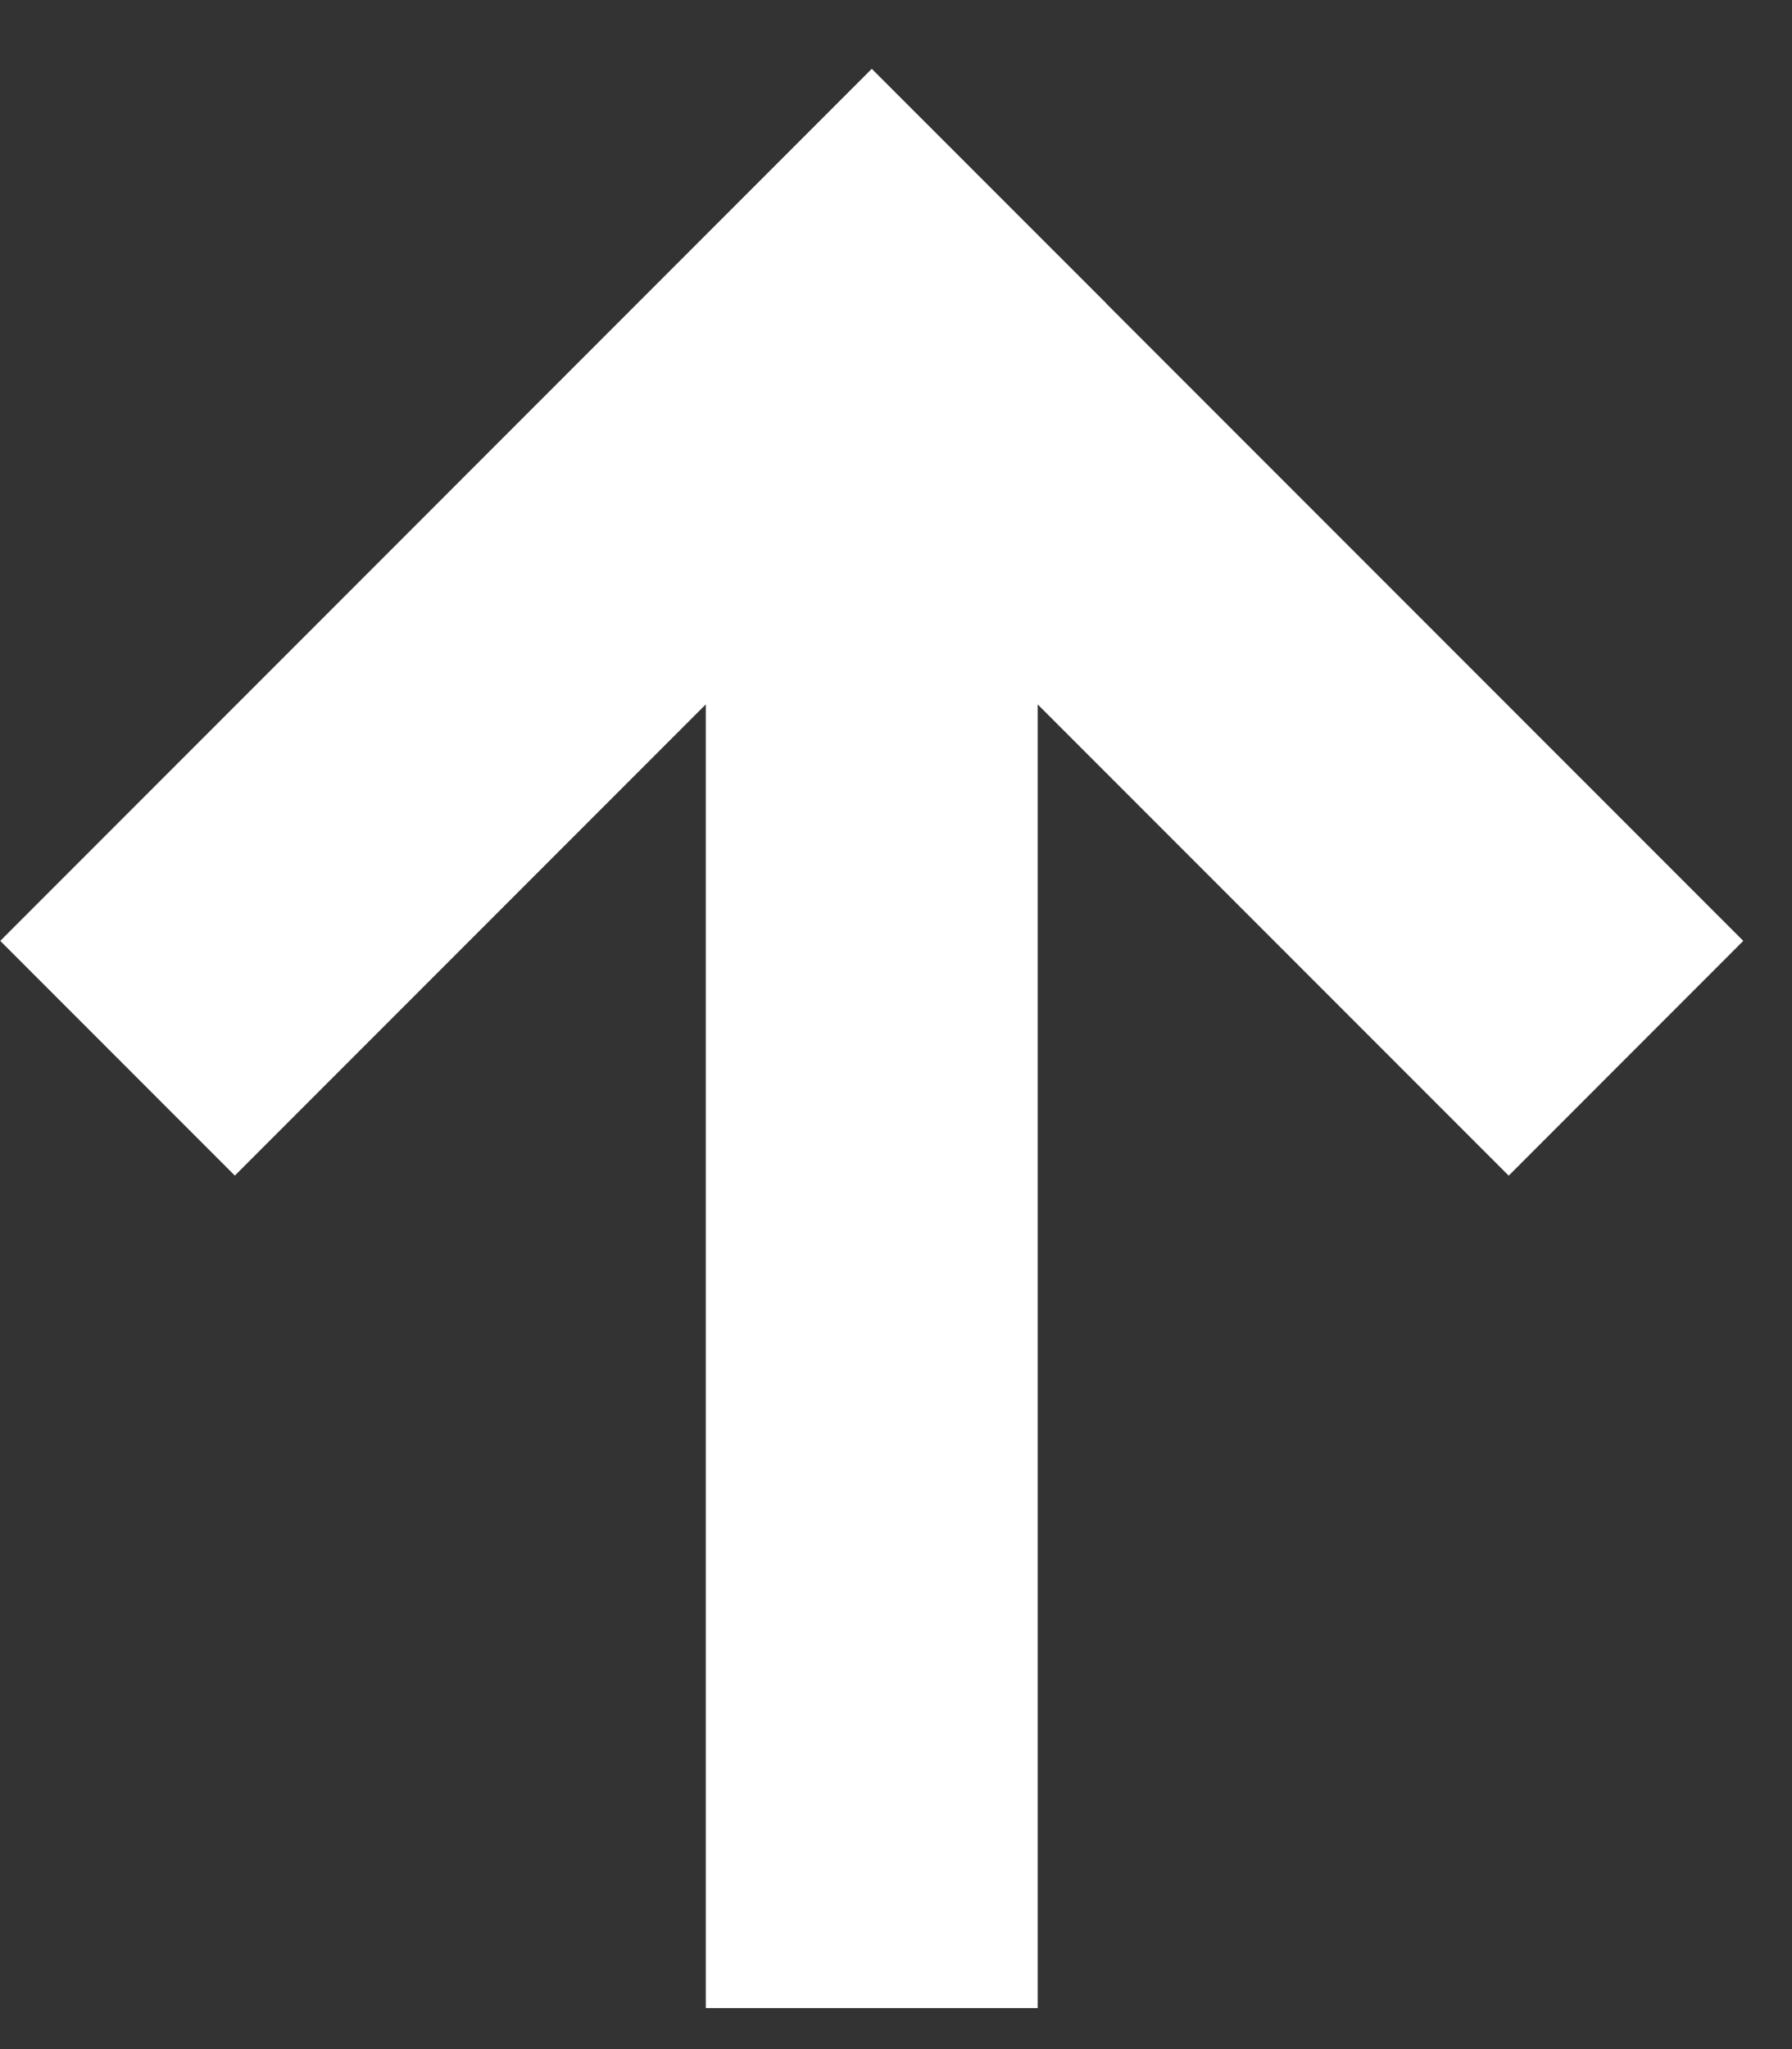
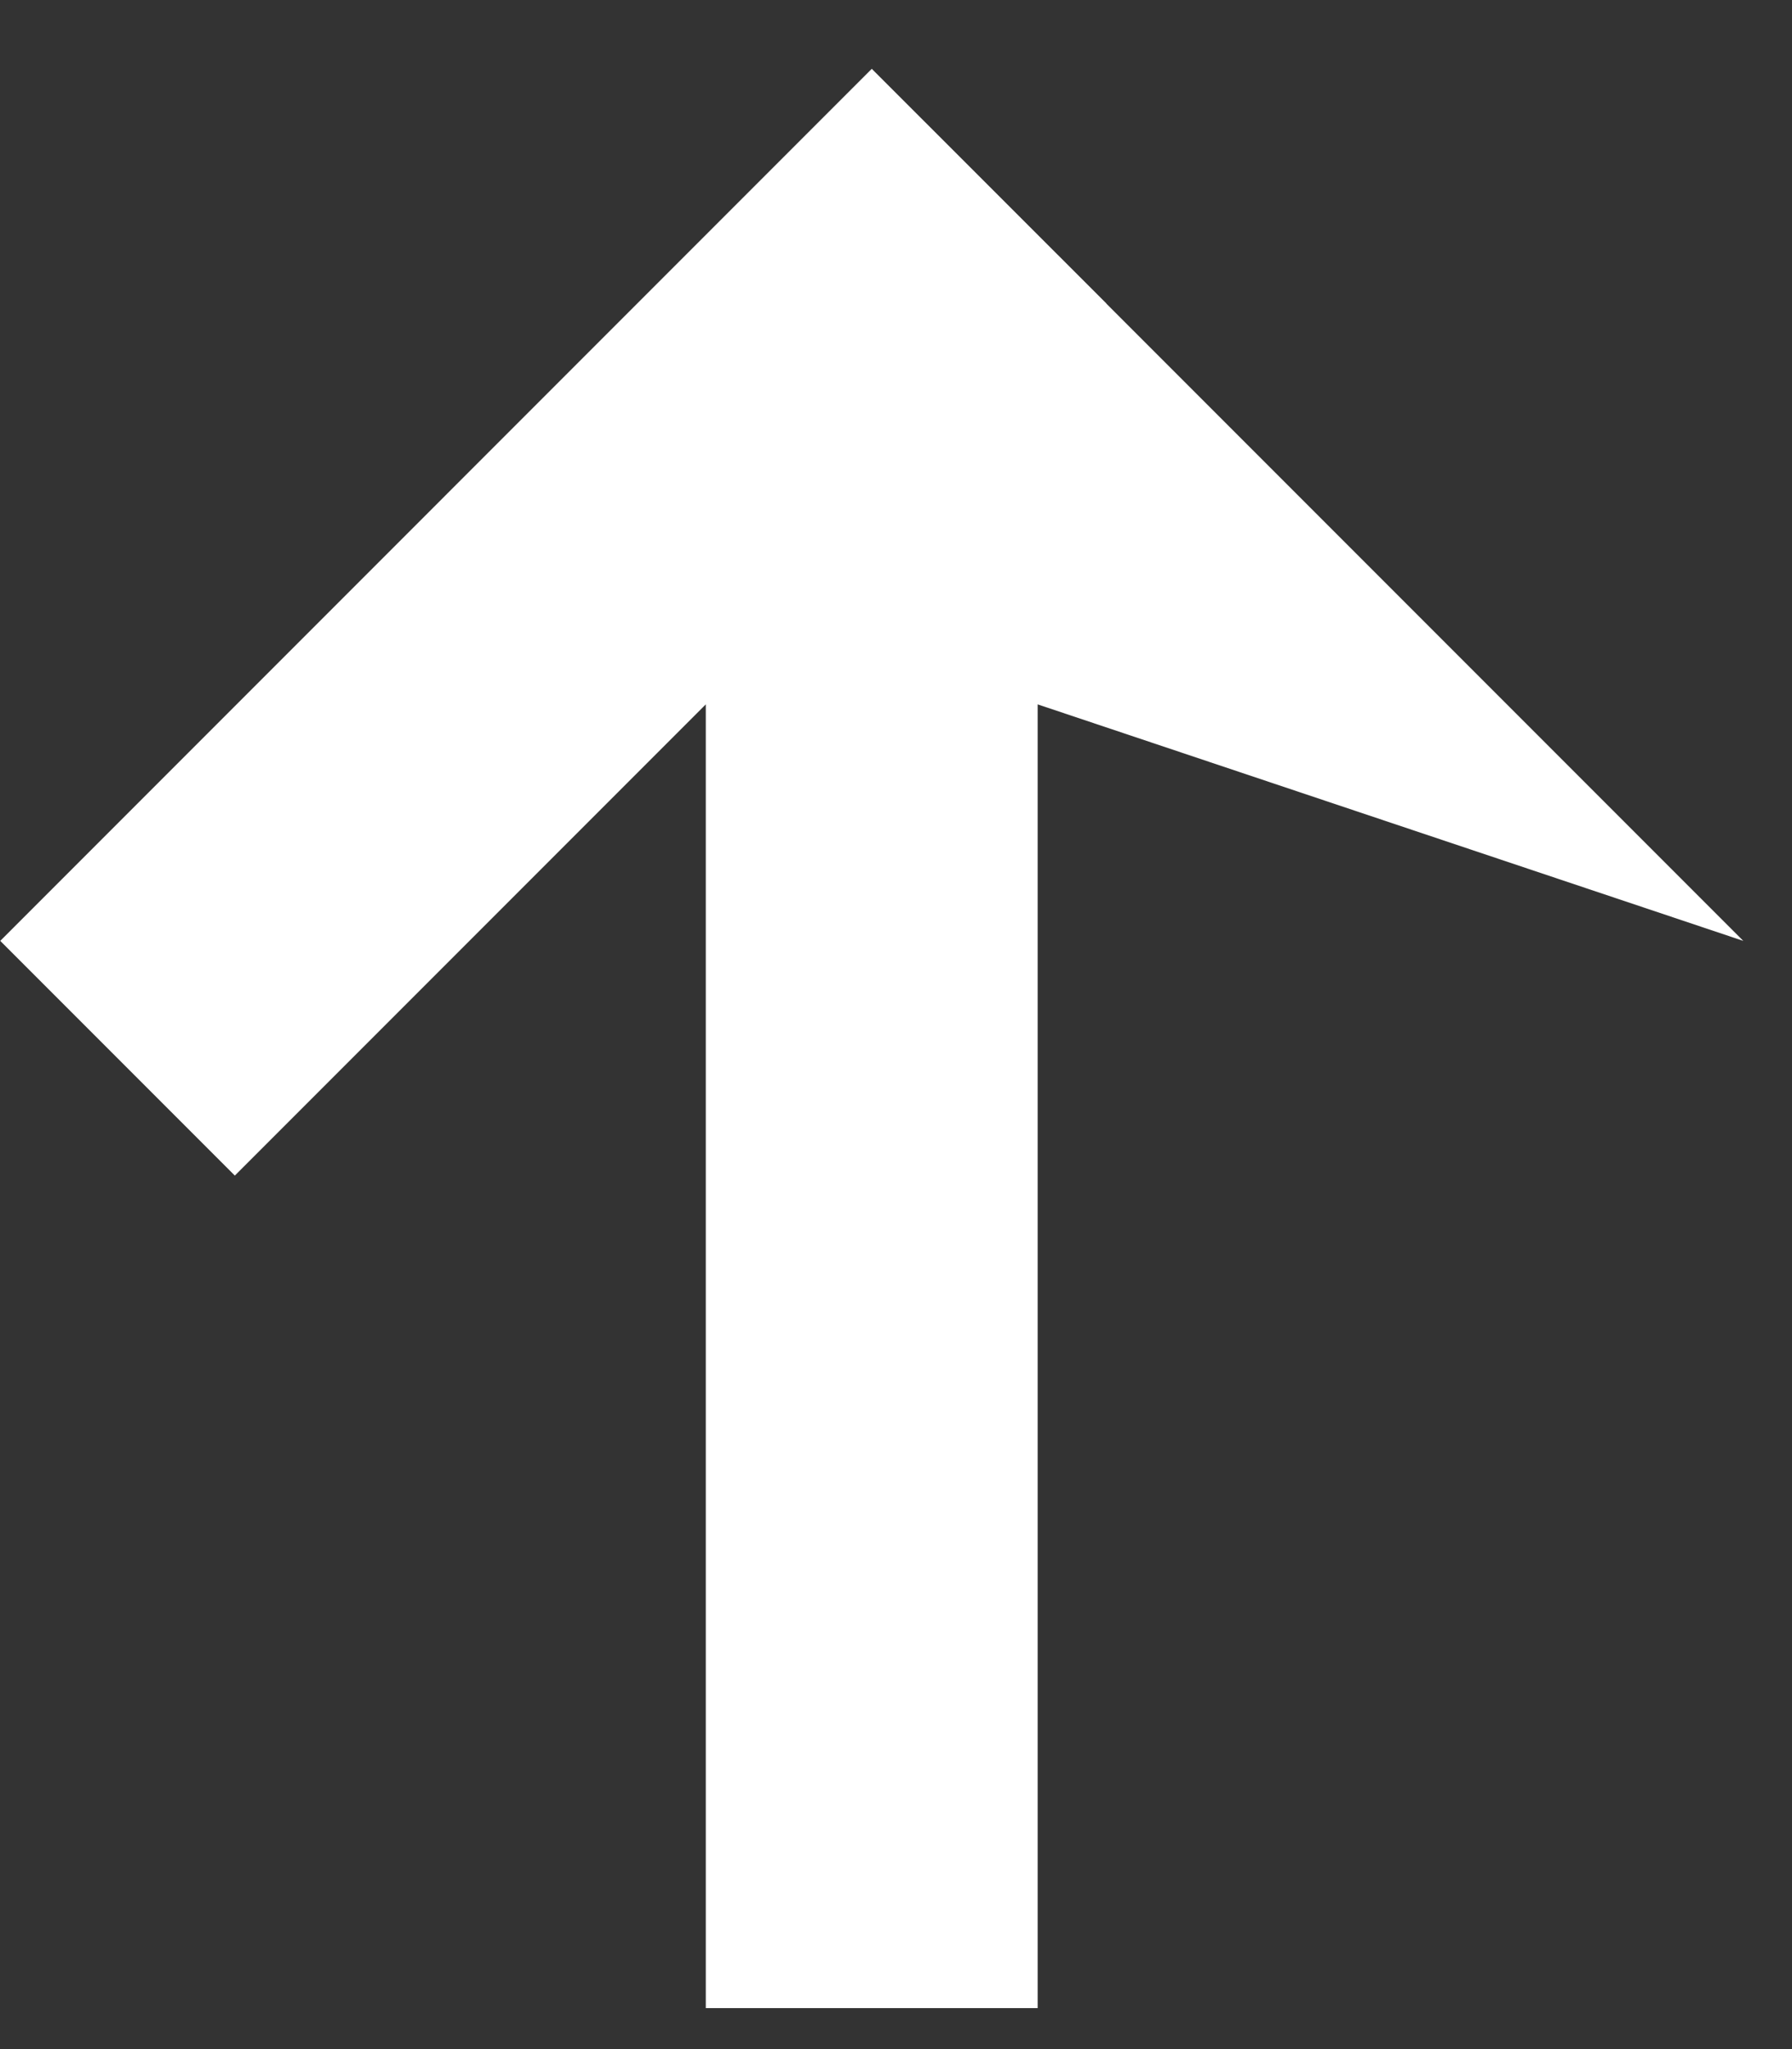
<svg xmlns="http://www.w3.org/2000/svg" width="21" height="24" viewBox="0 0 21 24" fill="none">
  <rect x="0" y="0" width="21" height="24" fill="#333333" stroke="none" />
-   <path d="M12.966 3.555L12.965 3.556L20.429 11.02L17.68 13.77L12.16 8.25V23.52L8.271 23.52L8.271 8.25L2.752 13.769L0.003 11.02L10.216 0.806L12.966 3.555Z" fill="white" />
+   <path d="M12.966 3.555L12.965 3.556L20.429 11.02L12.16 8.25V23.52L8.271 23.52L8.271 8.25L2.752 13.769L0.003 11.02L10.216 0.806L12.966 3.555Z" fill="white" />
</svg>